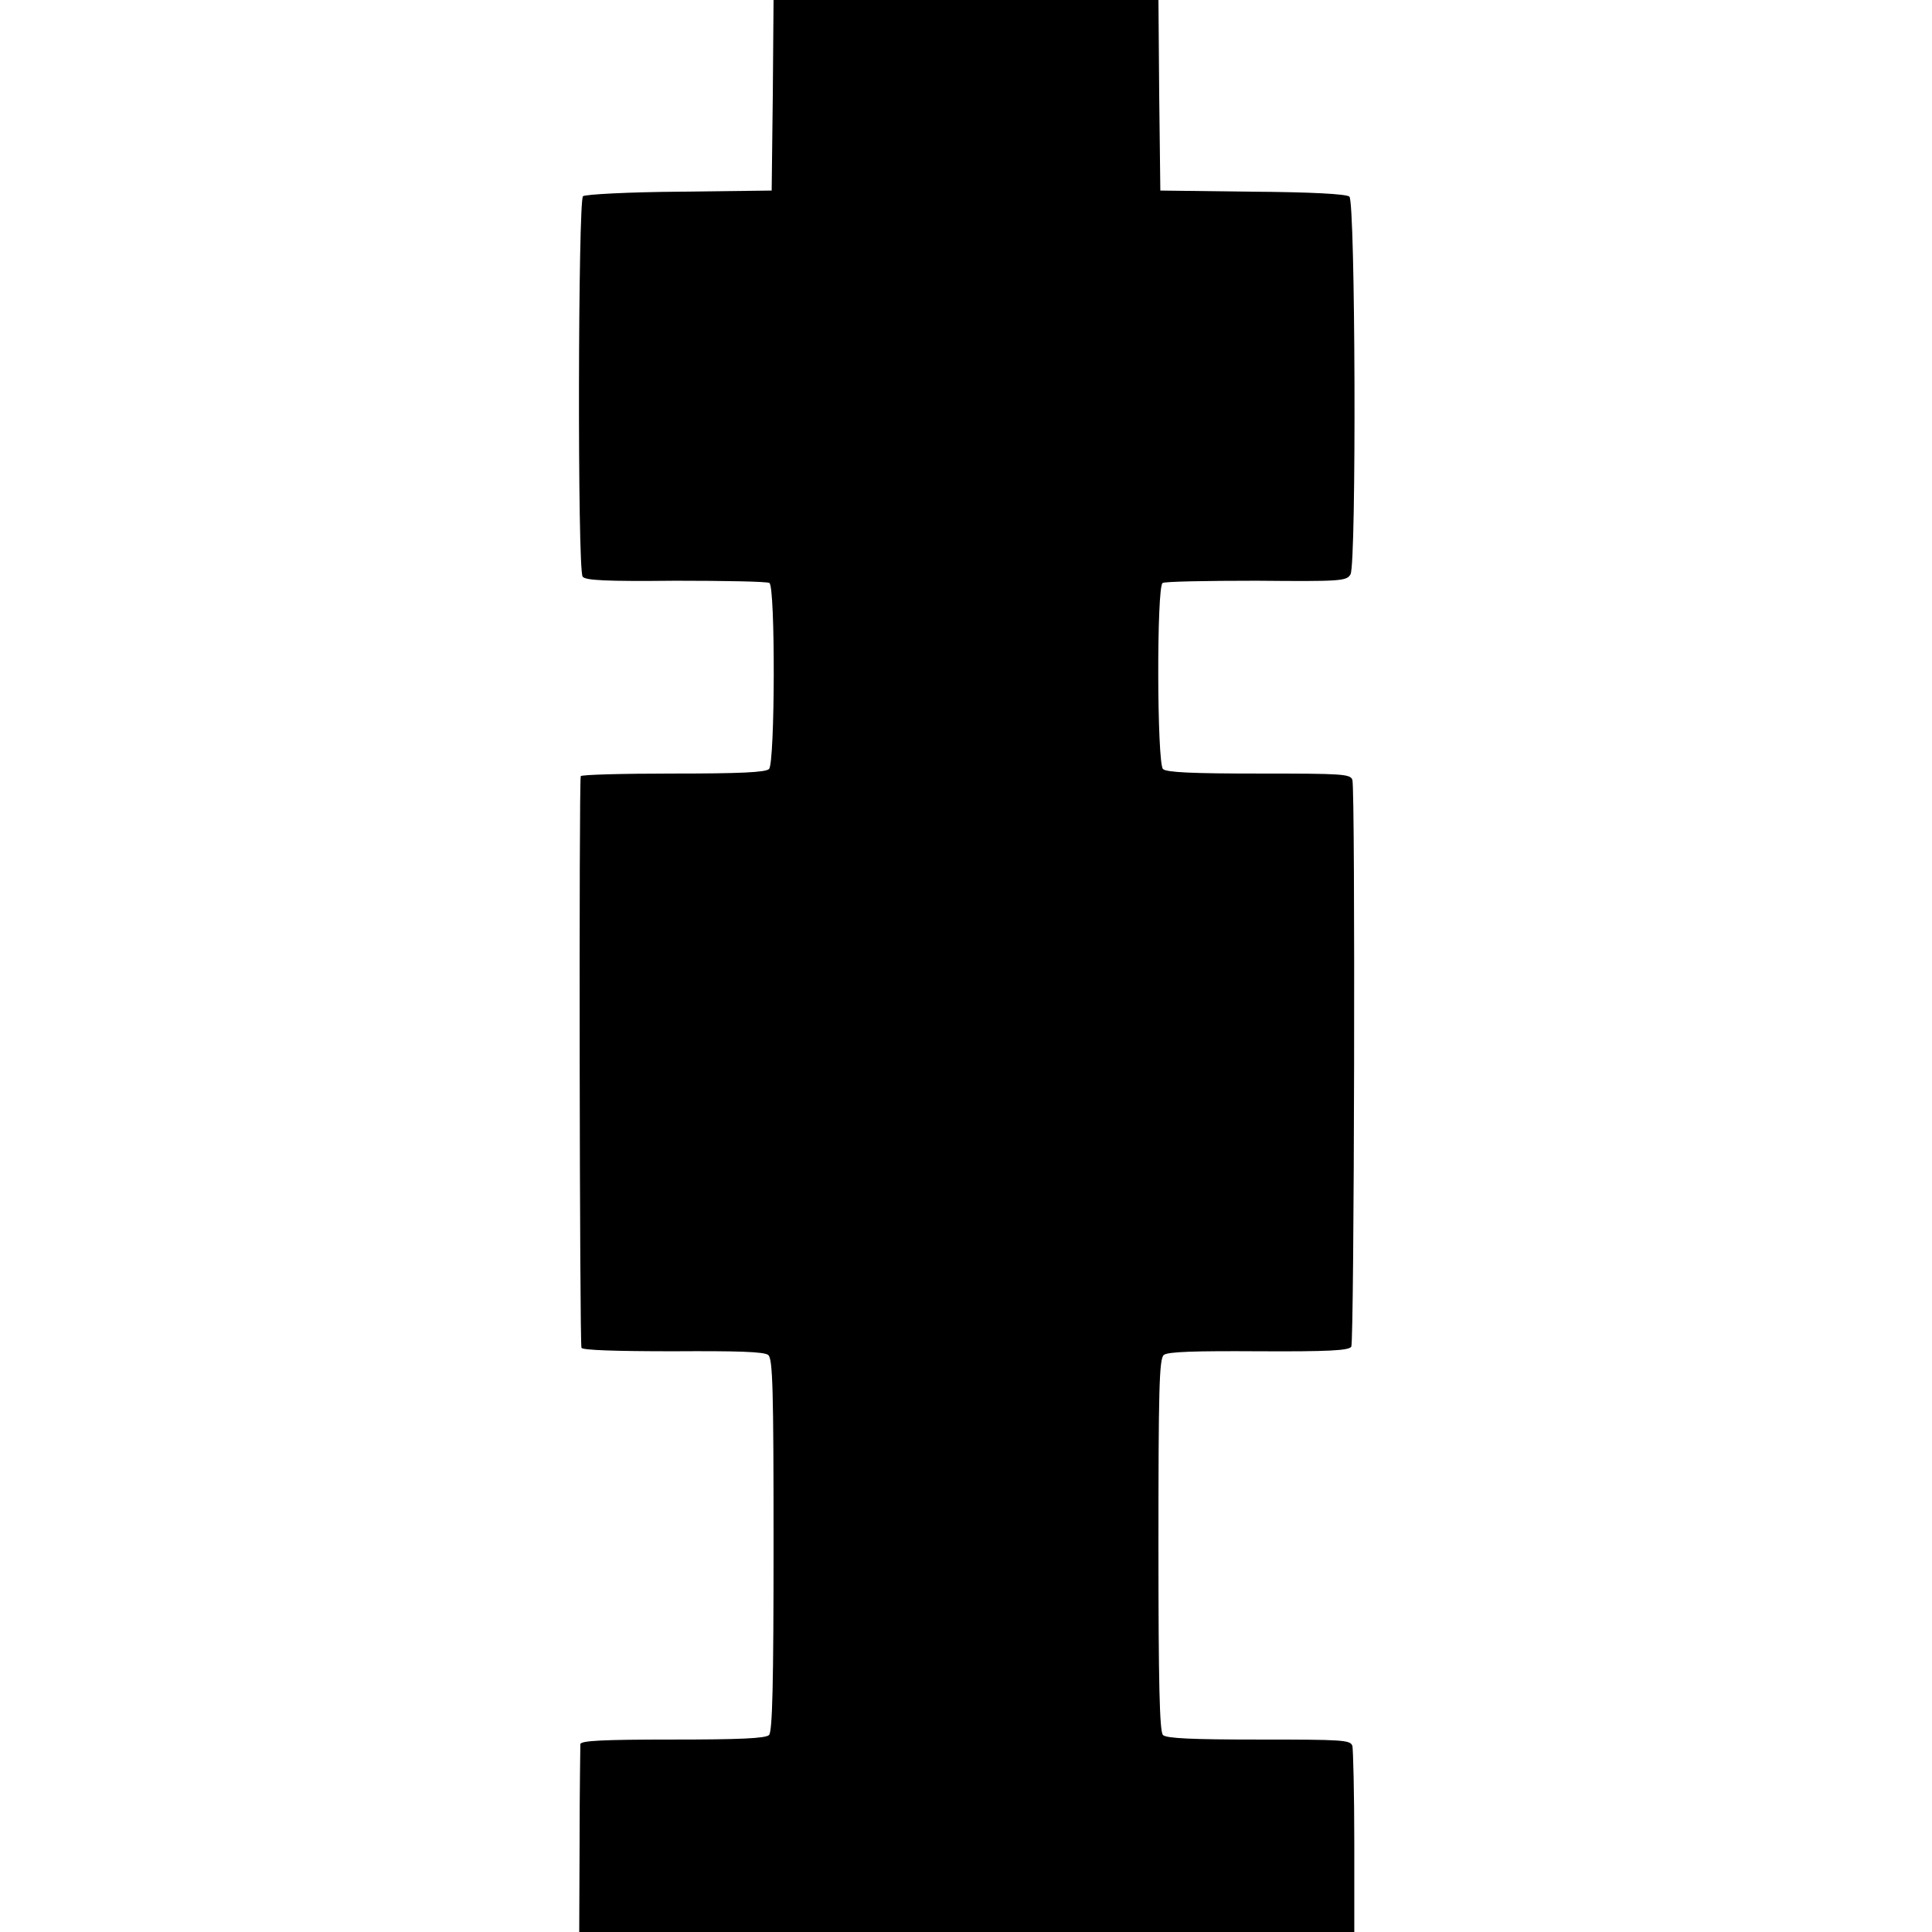
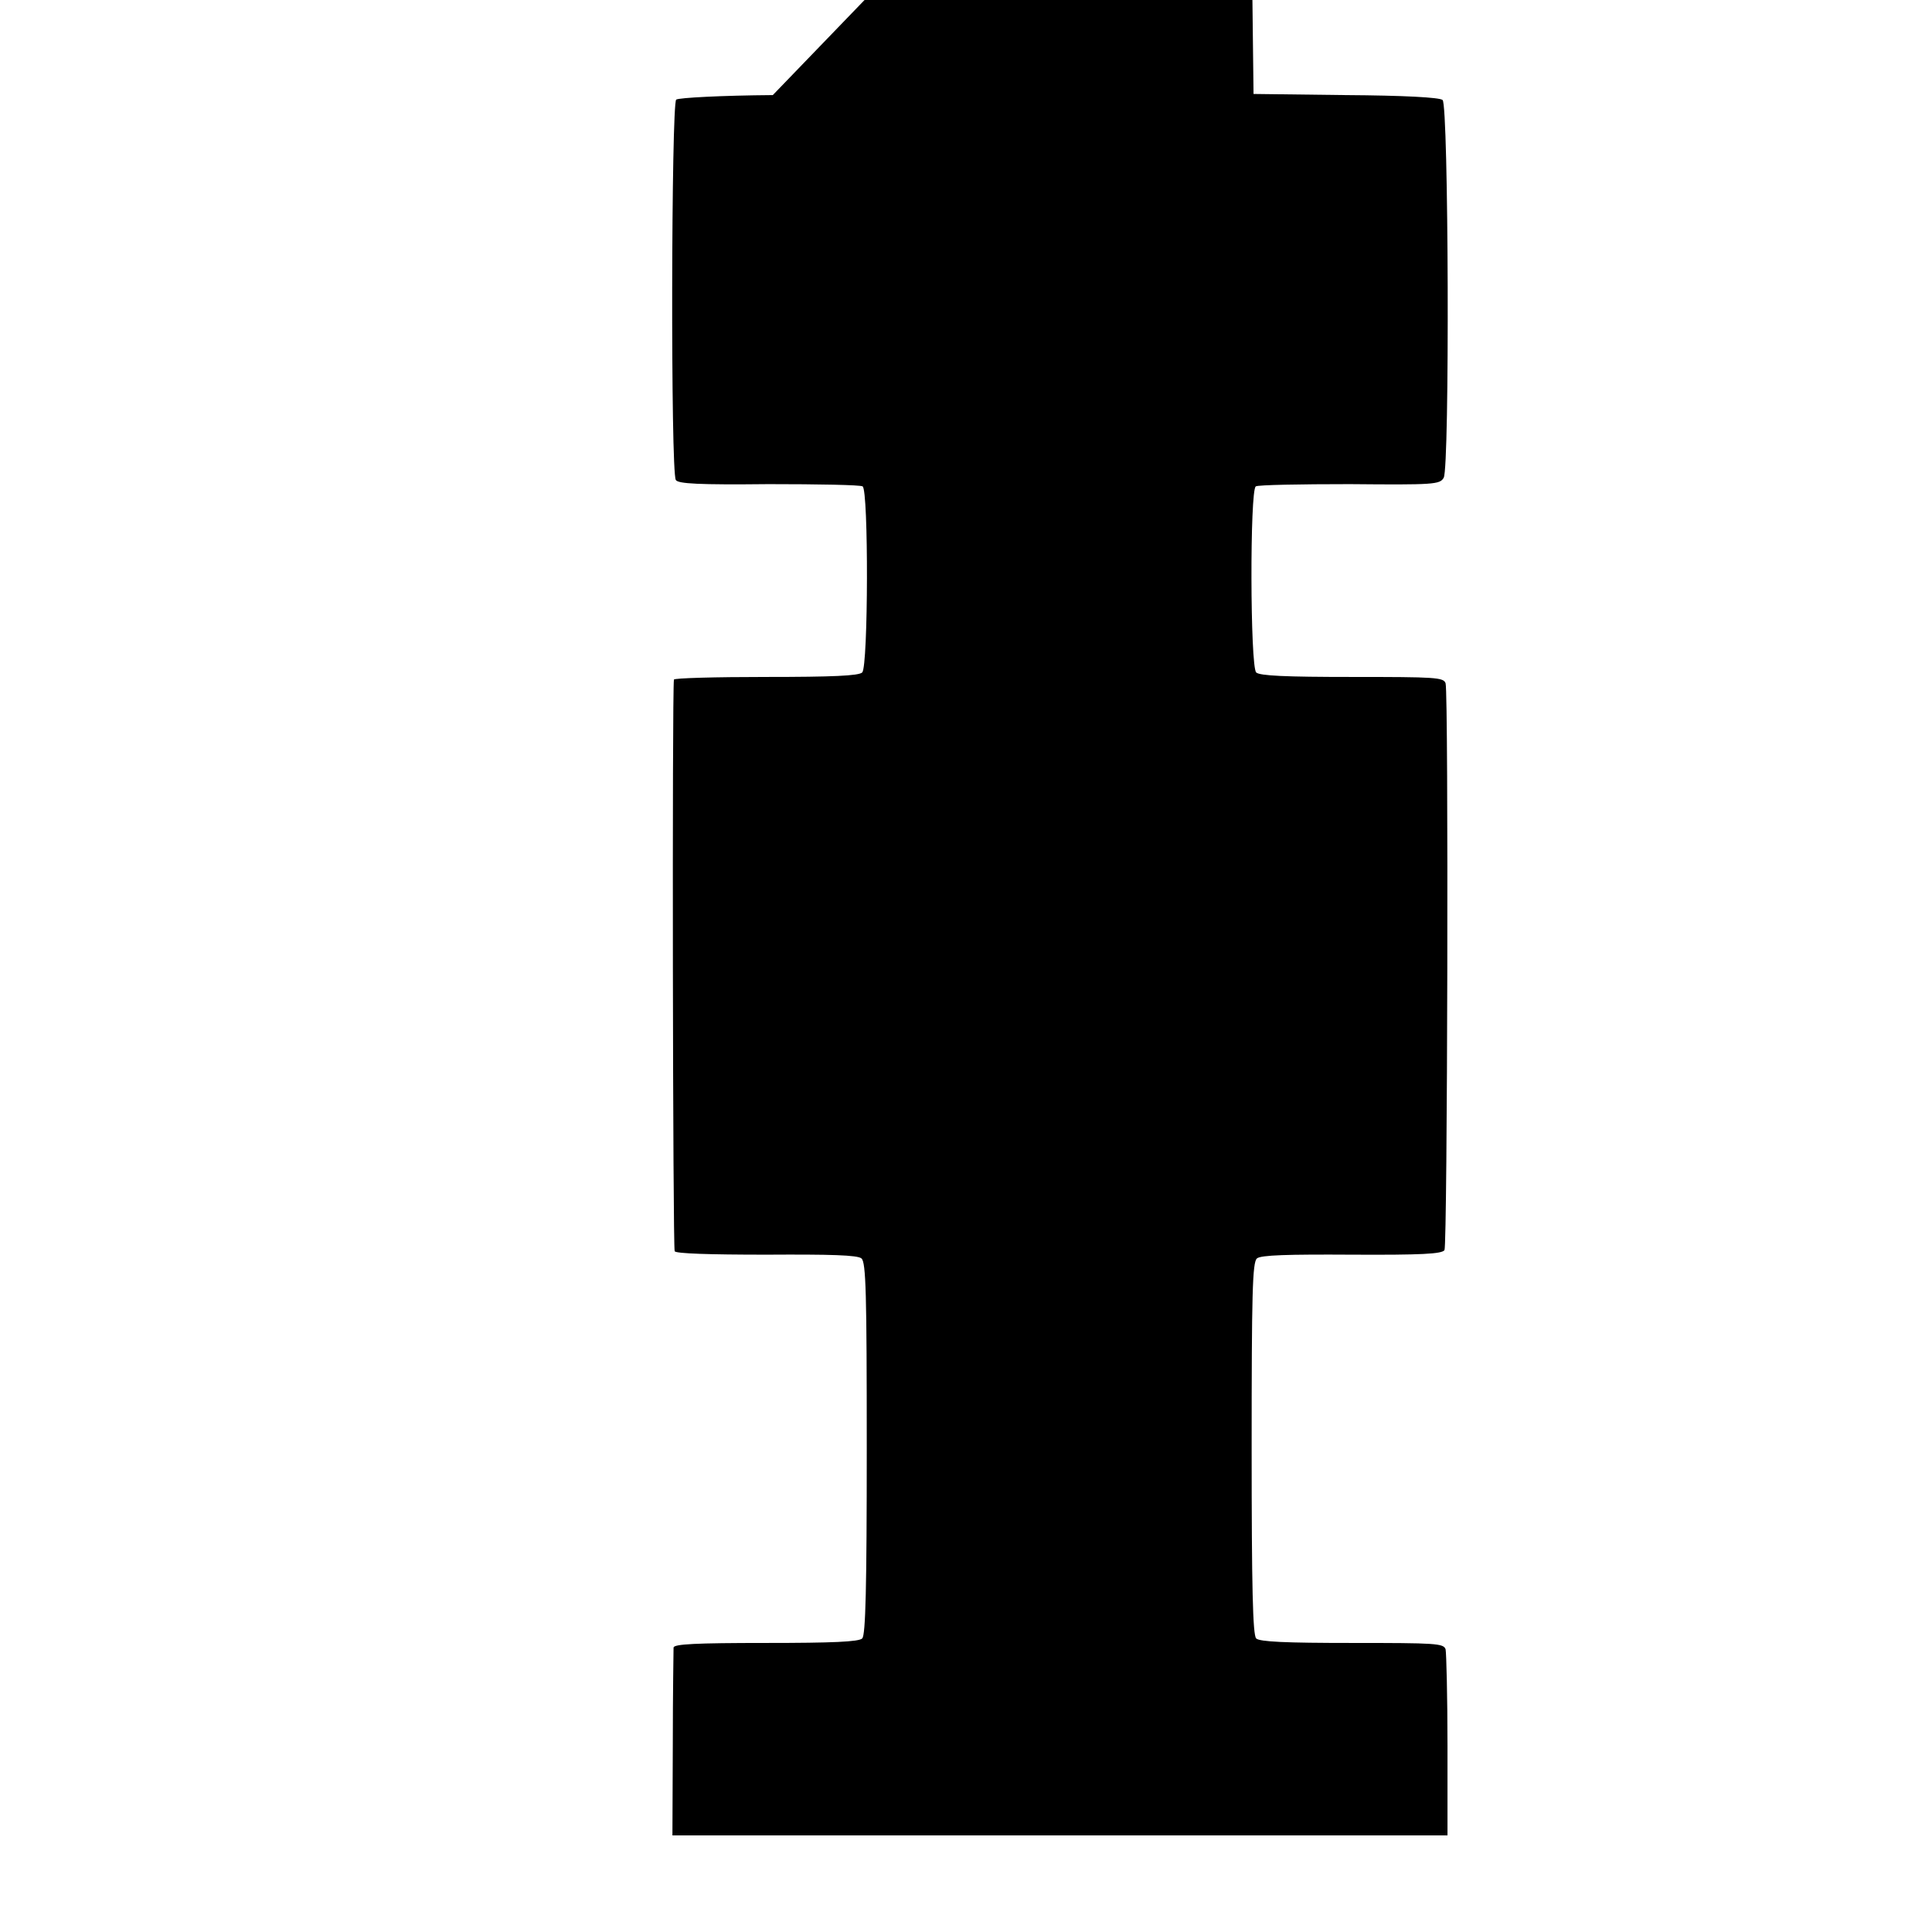
<svg xmlns="http://www.w3.org/2000/svg" version="1.0" width="512pt" height="512pt" viewBox="0 0 512 512" preserveAspectRatio="xMidYMid meet">
  <g transform="translate(0,512) scale(0.1,-0.1)" fill="#000000" stroke="none">
-     <path d="M2048 4868 l-3 -253 -244 -3 c-135 -1 -249 -7 -256 -12 -13 -11 -15 -987 -1 -1008 6 -10 61 -13 246 -11 131 0 244 -2 249 -6 16 -9 15 -477 -1 -493 -9 -9 -79 -12 -255 -12 -134 0 -244 -3 -244 -7 -5 -30 -3 -1506 2 -1515 4 -6 89 -9 244 -9 168 1 241 -1 251 -10 12 -10 14 -93 14 -503 0 -369 -3 -495 -12 -504 -9 -9 -79 -12 -255 -12 -187 0 -243 -3 -245 -12 0 -7 -2 -122 -2 -255 l-1 -243 1027 0 1027 0 0 238 c0 130 -3 245 -5 255 -5 16 -25 17 -248 17 -175 0 -245 3 -254 12 -9 9 -12 135 -12 504 0 410 2 493 14 503 10 9 83 11 251 10 186 -1 239 2 246 12 8 14 11 1472 3 1502 -5 16 -26 17 -248 17 -175 0 -245 3 -254 12 -16 16 -17 484 -1 493 5 4 118 6 249 6 223 -2 239 -1 249 17 16 29 13 988 -3 1001 -8 7 -104 12 -257 13 l-244 3 -3 253 -2 252 -510 0 -510 0 -2 -252z" />
+     <path d="M2048 4868 c-135 -1 -249 -7 -256 -12 -13 -11 -15 -987 -1 -1008 6 -10 61 -13 246 -11 131 0 244 -2 249 -6 16 -9 15 -477 -1 -493 -9 -9 -79 -12 -255 -12 -134 0 -244 -3 -244 -7 -5 -30 -3 -1506 2 -1515 4 -6 89 -9 244 -9 168 1 241 -1 251 -10 12 -10 14 -93 14 -503 0 -369 -3 -495 -12 -504 -9 -9 -79 -12 -255 -12 -187 0 -243 -3 -245 -12 0 -7 -2 -122 -2 -255 l-1 -243 1027 0 1027 0 0 238 c0 130 -3 245 -5 255 -5 16 -25 17 -248 17 -175 0 -245 3 -254 12 -9 9 -12 135 -12 504 0 410 2 493 14 503 10 9 83 11 251 10 186 -1 239 2 246 12 8 14 11 1472 3 1502 -5 16 -26 17 -248 17 -175 0 -245 3 -254 12 -16 16 -17 484 -1 493 5 4 118 6 249 6 223 -2 239 -1 249 17 16 29 13 988 -3 1001 -8 7 -104 12 -257 13 l-244 3 -3 253 -2 252 -510 0 -510 0 -2 -252z" />
  </g>
</svg>